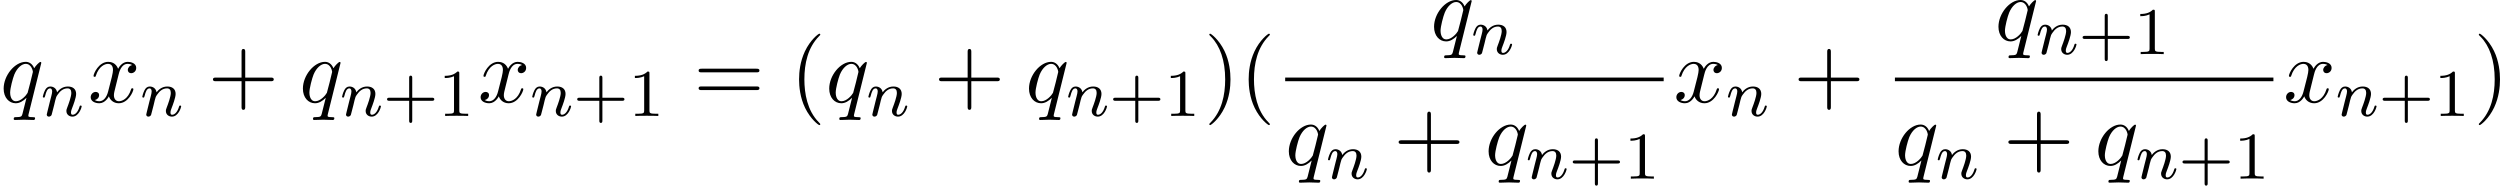
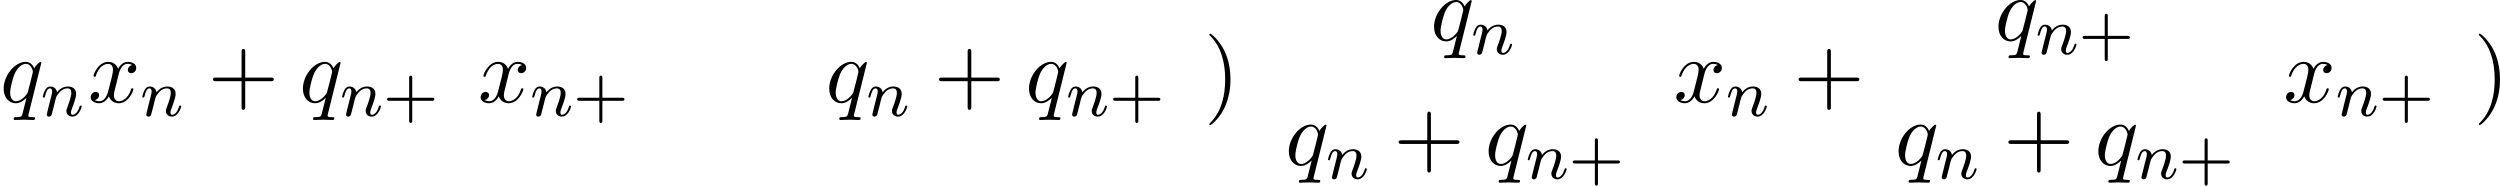
<svg xmlns="http://www.w3.org/2000/svg" xmlns:xlink="http://www.w3.org/1999/xlink" version="1.1" width="596.666pt" height="44.3pt" viewBox="182.467 72.584 596.666 44.3">
  <defs>
-     <path id="g8-40" d="M3.611 2.618C3.611 2.585 3.611 2.564 3.425 2.378C2.062 1.004 1.713-1.058 1.713-2.727C1.713-4.625 2.127-6.524 3.469-7.887C3.611-8.018 3.611-8.04 3.611-8.073C3.611-8.149 3.567-8.182 3.502-8.182C3.393-8.182 2.411-7.44 1.767-6.055C1.211-4.855 1.08-3.644 1.08-2.727C1.08-1.876 1.2-.556 1.8 .676C2.455 2.018 3.393 2.727 3.502 2.727C3.567 2.727 3.611 2.695 3.611 2.618Z" />
    <path id="g8-41" d="M3.153-2.727C3.153-3.578 3.033-4.898 2.433-6.131C1.778-7.473 .84-8.182 .731-8.182C.665-8.182 .622-8.138 .622-8.073C.622-8.04 .622-8.018 .829-7.822C1.898-6.742 2.52-5.007 2.52-2.727C2.52-.862 2.116 1.058 .764 2.433C.622 2.564 .622 2.585 .622 2.618C.622 2.684 .665 2.727 .731 2.727C.84 2.727 1.822 1.985 2.465 .6C3.022-.6 3.153-1.811 3.153-2.727Z" />
    <path id="g8-43" d="M4.462-2.509H7.505C7.658-2.509 7.865-2.509 7.865-2.727S7.658-2.945 7.505-2.945H4.462V-6C4.462-6.153 4.462-6.36 4.244-6.36S4.025-6.153 4.025-6V-2.945H.971C.818-2.945 .611-2.945 .611-2.727S.818-2.509 .971-2.509H4.025V.545C4.025 .698 4.025 .905 4.244 .905S4.462 .698 4.462 .545V-2.509Z" />
-     <path id="g8-61" d="M7.495-3.567C7.658-3.567 7.865-3.567 7.865-3.785S7.658-4.004 7.505-4.004H.971C.818-4.004 .611-4.004 .611-3.785S.818-3.567 .982-3.567H7.495ZM7.505-1.451C7.658-1.451 7.865-1.451 7.865-1.669S7.658-1.887 7.495-1.887H.982C.818-1.887 .611-1.887 .611-1.669S.818-1.451 .971-1.451H7.505Z" />
    <path id="g6-43" d="M3.475-1.809H5.818C5.93-1.809 6.105-1.809 6.105-1.993S5.93-2.176 5.818-2.176H3.475V-4.527C3.475-4.639 3.475-4.814 3.292-4.814S3.108-4.639 3.108-4.527V-2.176H.757C.646-2.176 .47-2.176 .47-1.993S.646-1.809 .757-1.809H3.108V.542C3.108 .654 3.108 .829 3.292 .829S3.475 .654 3.475 .542V-1.809Z" />
-     <path id="g6-49" d="M2.503-5.077C2.503-5.292 2.487-5.3 2.271-5.3C1.945-4.981 1.522-4.79 .765-4.79V-4.527C.98-4.527 1.411-4.527 1.873-4.742V-.654C1.873-.359 1.849-.263 1.092-.263H.813V0C1.14-.024 1.825-.024 2.184-.024S3.236-.024 3.563 0V-.263H3.284C2.527-.263 2.503-.359 2.503-.654V-5.077Z" />
    <path id="g4-110" d="M1.594-1.307C1.618-1.427 1.698-1.73 1.722-1.849C1.833-2.279 1.833-2.287 2.016-2.55C2.279-2.941 2.654-3.292 3.188-3.292C3.475-3.292 3.642-3.124 3.642-2.75C3.642-2.311 3.308-1.403 3.156-1.012C3.053-.749 3.053-.701 3.053-.598C3.053-.143 3.427 .08 3.77 .08C4.551 .08 4.878-1.036 4.878-1.14C4.878-1.219 4.814-1.243 4.758-1.243C4.663-1.243 4.647-1.188 4.623-1.108C4.431-.454 4.097-.143 3.794-.143C3.666-.143 3.602-.223 3.602-.406S3.666-.765 3.746-.964C3.866-1.267 4.216-2.184 4.216-2.63C4.216-3.228 3.802-3.515 3.228-3.515C2.582-3.515 2.168-3.124 1.937-2.821C1.881-3.26 1.53-3.515 1.124-3.515C.837-3.515 .638-3.332 .51-3.084C.319-2.71 .239-2.311 .239-2.295C.239-2.224 .295-2.192 .359-2.192C.462-2.192 .47-2.224 .526-2.431C.622-2.821 .765-3.292 1.1-3.292C1.307-3.292 1.355-3.092 1.355-2.917C1.355-2.774 1.315-2.622 1.251-2.359C1.235-2.295 1.116-1.825 1.084-1.714L.789-.518C.757-.399 .709-.199 .709-.167C.709 .016 .861 .08 .964 .08C1.108 .08 1.227-.016 1.283-.112C1.307-.159 1.371-.43 1.411-.598L1.594-1.307Z" />
    <path id="g5-113" d="M4.931-4.702C4.931-4.745 4.898-4.811 4.822-4.811C4.702-4.811 4.265-4.375 4.08-4.058C3.84-4.647 3.415-4.822 3.065-4.822C1.778-4.822 .436-3.207 .436-1.625C.436-.556 1.08 .12 1.876 .12C2.345 .12 2.771-.142 3.164-.535C3.065-.153 2.705 1.32 2.673 1.418C2.585 1.724 2.498 1.767 1.887 1.778C1.745 1.778 1.636 1.778 1.636 1.996C1.636 2.007 1.636 2.116 1.778 2.116C2.127 2.116 2.509 2.084 2.869 2.084C3.24 2.084 3.633 2.116 3.993 2.116C4.047 2.116 4.189 2.116 4.189 1.898C4.189 1.778 4.08 1.778 3.905 1.778C3.382 1.778 3.382 1.702 3.382 1.604C3.382 1.527 3.404 1.462 3.425 1.364L4.931-4.702ZM1.909-.12C1.255-.12 1.211-.96 1.211-1.145C1.211-1.669 1.527-2.858 1.713-3.316C2.051-4.124 2.618-4.582 3.065-4.582C3.775-4.582 3.927-3.698 3.927-3.622C3.927-3.556 3.327-1.167 3.295-1.124C3.131-.818 2.52-.12 1.909-.12Z" />
    <path id="g5-120" d="M3.644-3.295C3.709-3.578 3.96-4.582 4.724-4.582C4.778-4.582 5.04-4.582 5.269-4.44C4.964-4.385 4.745-4.113 4.745-3.851C4.745-3.676 4.865-3.469 5.16-3.469C5.4-3.469 5.749-3.665 5.749-4.102C5.749-4.669 5.105-4.822 4.735-4.822C4.102-4.822 3.72-4.244 3.589-3.993C3.316-4.713 2.727-4.822 2.411-4.822C1.276-4.822 .655-3.415 .655-3.142C.655-3.033 .764-3.033 .785-3.033C.873-3.033 .905-3.055 .927-3.153C1.298-4.309 2.018-4.582 2.389-4.582C2.596-4.582 2.978-4.484 2.978-3.851C2.978-3.513 2.793-2.782 2.389-1.255C2.215-.578 1.833-.12 1.353-.12C1.287-.12 1.036-.12 .807-.262C1.08-.316 1.32-.545 1.32-.851C1.32-1.145 1.08-1.233 .916-1.233C.589-1.233 .316-.949 .316-.6C.316-.098 .862 .12 1.342 .12C2.062 .12 2.455-.644 2.487-.709C2.618-.305 3.011 .12 3.665 .12C4.789 .12 5.411-1.287 5.411-1.56C5.411-1.669 5.313-1.669 5.28-1.669C5.182-1.669 5.16-1.625 5.138-1.549C4.778-.382 4.036-.12 3.687-.12C3.262-.12 3.087-.469 3.087-.84C3.087-1.08 3.153-1.32 3.273-1.8L3.644-3.295Z" />
  </defs>
  <g id="page12" transform="matrix(2 0 0 2 0 0)">
    <use x="91.233" y="48.494" xlink:href="#g5-113" />
    <use x="96.103" y="50.13" xlink:href="#g4-110" />
    <use x="101.74" y="48.494" xlink:href="#g5-120" />
    <use x="107.975" y="50.13" xlink:href="#g4-110" />
    <use x="116.035" y="48.494" xlink:href="#g8-43" />
    <use x="126.944" y="48.494" xlink:href="#g5-113" />
    <use x="131.814" y="50.13" xlink:href="#g4-110" />
    <use x="136.952" y="50.13" xlink:href="#g6-43" />
    <use x="143.539" y="50.13" xlink:href="#g6-49" />
    <use x="148.271" y="48.494" xlink:href="#g5-120" />
    <use x="154.506" y="50.13" xlink:href="#g4-110" />
    <use x="159.644" y="50.13" xlink:href="#g6-43" />
    <use x="166.231" y="50.13" xlink:href="#g6-49" />
    <use x="173.993" y="48.494" xlink:href="#g8-61" />
    <use x="185.509" y="48.494" xlink:href="#g8-40" />
    <use x="189.751" y="48.494" xlink:href="#g5-113" />
    <use x="194.621" y="50.13" xlink:href="#g4-110" />
    <use x="202.681" y="48.494" xlink:href="#g8-43" />
    <use x="213.591" y="48.494" xlink:href="#g5-113" />
    <use x="218.46" y="50.13" xlink:href="#g4-110" />
    <use x="223.599" y="50.13" xlink:href="#g6-43" />
    <use x="230.185" y="50.13" xlink:href="#g6-49" />
    <use x="234.918" y="48.494" xlink:href="#g8-41" />
    <use x="239.16" y="48.494" xlink:href="#g8-40" />
    <use x="261.928" y="41.114" xlink:href="#g5-113" />
    <use x="266.798" y="42.75" xlink:href="#g4-110" />
-     <rect x="244.598" y="45.548" height=".436" width="45.167" />
    <use x="244.598" y="55.977" xlink:href="#g5-113" />
    <use x="249.468" y="57.613" xlink:href="#g4-110" />
    <use x="257.528" y="55.977" xlink:href="#g8-43" />
    <use x="268.437" y="55.977" xlink:href="#g5-113" />
    <use x="273.307" y="57.613" xlink:href="#g4-110" />
    <use x="278.446" y="57.613" xlink:href="#g6-43" />
    <use x="285.032" y="57.613" xlink:href="#g6-49" />
    <use x="290.96" y="48.494" xlink:href="#g5-120" />
    <use x="297.195" y="50.13" xlink:href="#g4-110" />
    <use x="305.255" y="48.494" xlink:href="#g8-43" />
    <use x="329.28" y="41.114" xlink:href="#g5-113" />
    <use x="334.15" y="42.75" xlink:href="#g4-110" />
    <use x="339.288" y="42.75" xlink:href="#g6-43" />
    <use x="345.874" y="42.75" xlink:href="#g6-49" />
-     <rect x="317.36" y="45.548" height=".436" width="45.167" />
    <use x="317.36" y="55.977" xlink:href="#g5-113" />
    <use x="322.23" y="57.613" xlink:href="#g4-110" />
    <use x="330.29" y="55.977" xlink:href="#g8-43" />
    <use x="341.2" y="55.977" xlink:href="#g5-113" />
    <use x="346.069" y="57.613" xlink:href="#g4-110" />
    <use x="351.208" y="57.613" xlink:href="#g6-43" />
    <use x="357.794" y="57.613" xlink:href="#g6-49" />
    <use x="363.722" y="48.494" xlink:href="#g5-120" />
    <use x="369.957" y="50.13" xlink:href="#g4-110" />
    <use x="375.095" y="50.13" xlink:href="#g6-43" />
    <use x="381.682" y="50.13" xlink:href="#g6-49" />
    <use x="386.414" y="48.494" xlink:href="#g8-41" />
  </g>
</svg>